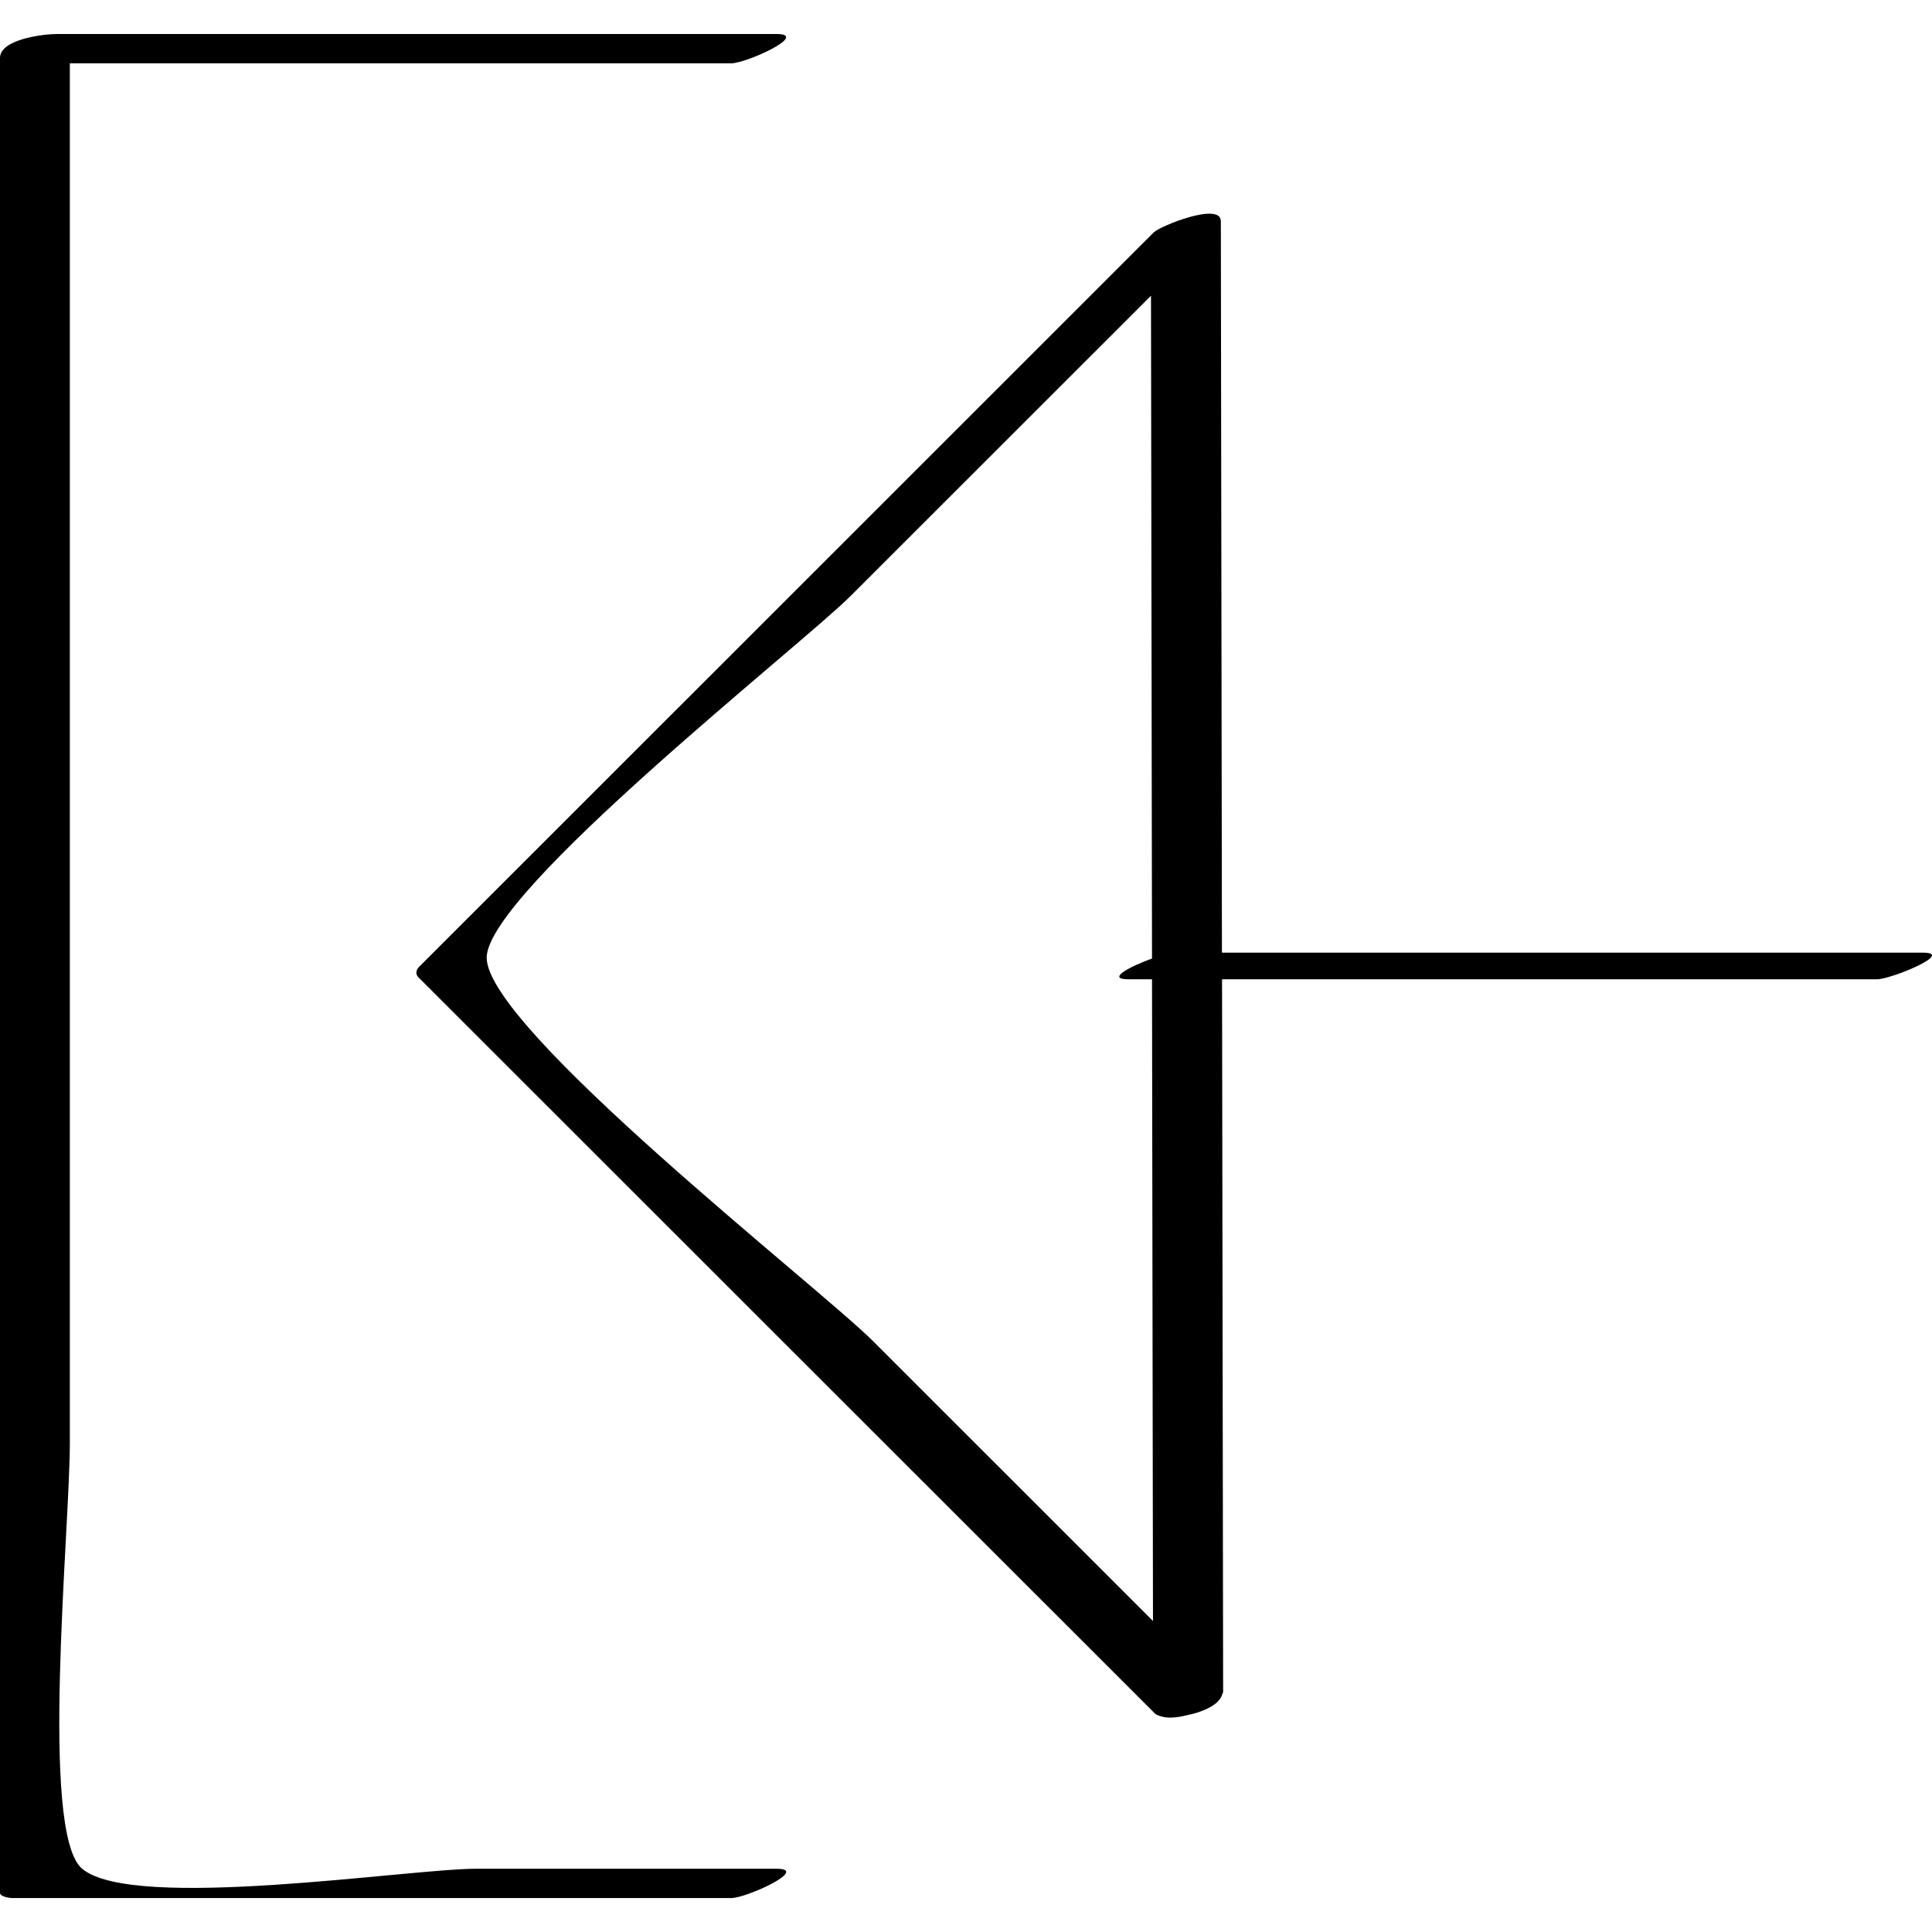
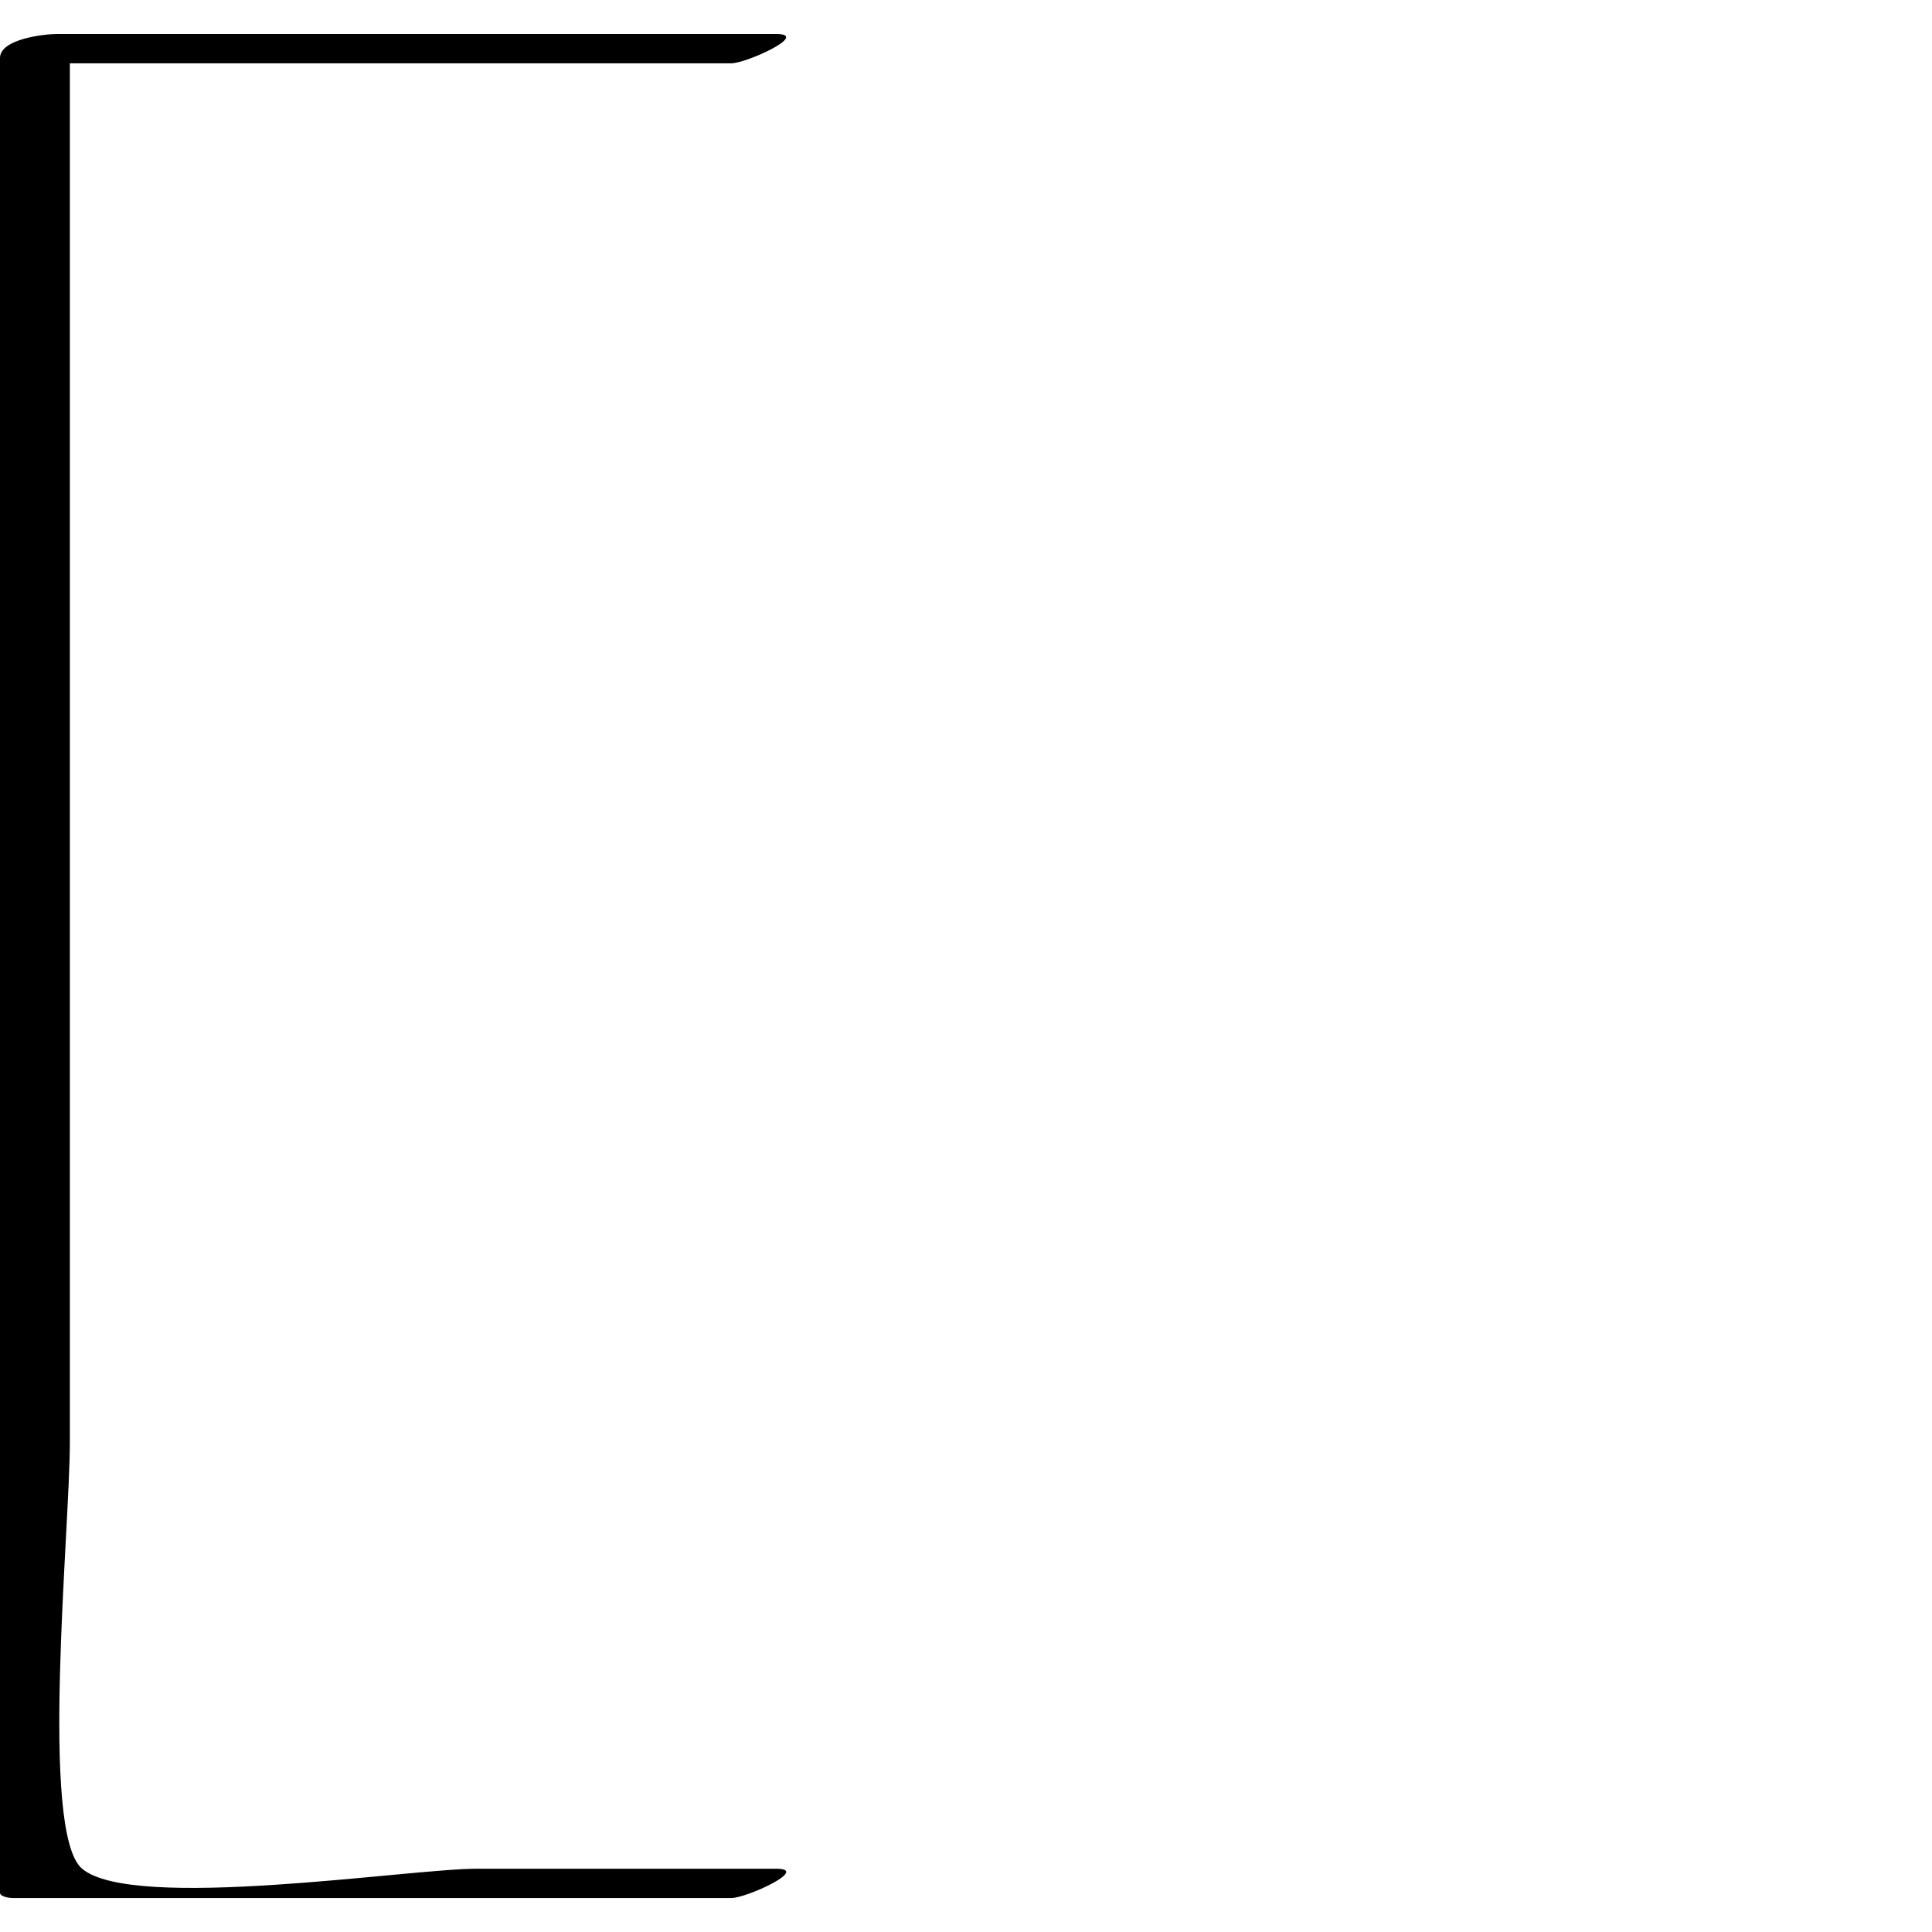
<svg xmlns="http://www.w3.org/2000/svg" enable-background="new 0 0 32 32" version="1.1" viewBox="0 0 32 32" xml:space="preserve">
  <g id="Hand_Drawn">
    <g>
      <path d="M0.205,31.438c3.968,0,7.937,0,11.905,0c0.255,0,1.314-0.486,0.748-0.486c-1.655,0-3.31,0-4.965,0    c-1.122,0-5.685,0.715-6.533,0c-0.709-0.598-0.203-5.588-0.203-7.071c0-7.611,0-15.221,0-22.832c3.651,0,7.301,0,10.952,0    c0.255,0,1.314-0.486,0.748-0.486c-3.969,0-7.937,0-11.905,0C0.738,0.562,0,0.644,0,0.961C0,11.09,0,21.22,0,31.35    C0,31.42,0.176,31.438,0.205,31.438z" />
-       <path d="M31.848,15.779c-3.87,0-7.739,0-11.609,0c-0.006-4.038-0.012-8.077-0.018-12.115c0-0.327-1.007,0.081-1.109,0.183    c-4.055,4.054-8.111,8.108-12.166,12.162c-0.054,0.054-0.071,0.122-0.015,0.179C11,20.254,15.067,24.32,19.135,28.387    c0,0,0.001,0,0.001,0c0.017,0.014,0.041,0.025,0.071,0.033c0.106,0.043,0.27,0.036,0.445-0.009    c0.268-0.052,0.531-0.17,0.586-0.331c0.003-0.008,0.008-0.016,0.009-0.024c0.002-0.011,0.012-0.02,0.012-0.032    c-0.006-3.935-0.012-7.87-0.018-11.804c3.616,0,7.232,0,10.848,0C31.318,16.221,32.392,15.779,31.848,15.779z M19.097,26.849    c-1.546-1.545-3.091-3.09-4.637-4.636c-0.889-0.889-6.394-5.173-6.399-6.349c-0.004-1.086,5.219-5.184,6.027-5.992    c1.659-1.658,3.317-3.316,4.976-4.974c0.005,3.659,0.011,7.318,0.017,10.978c-0.36,0.13-0.77,0.344-0.39,0.344    c0.13,0,0.26,0,0.39,0C19.086,19.764,19.092,23.306,19.097,26.849z" />
    </g>
  </g>
</svg>